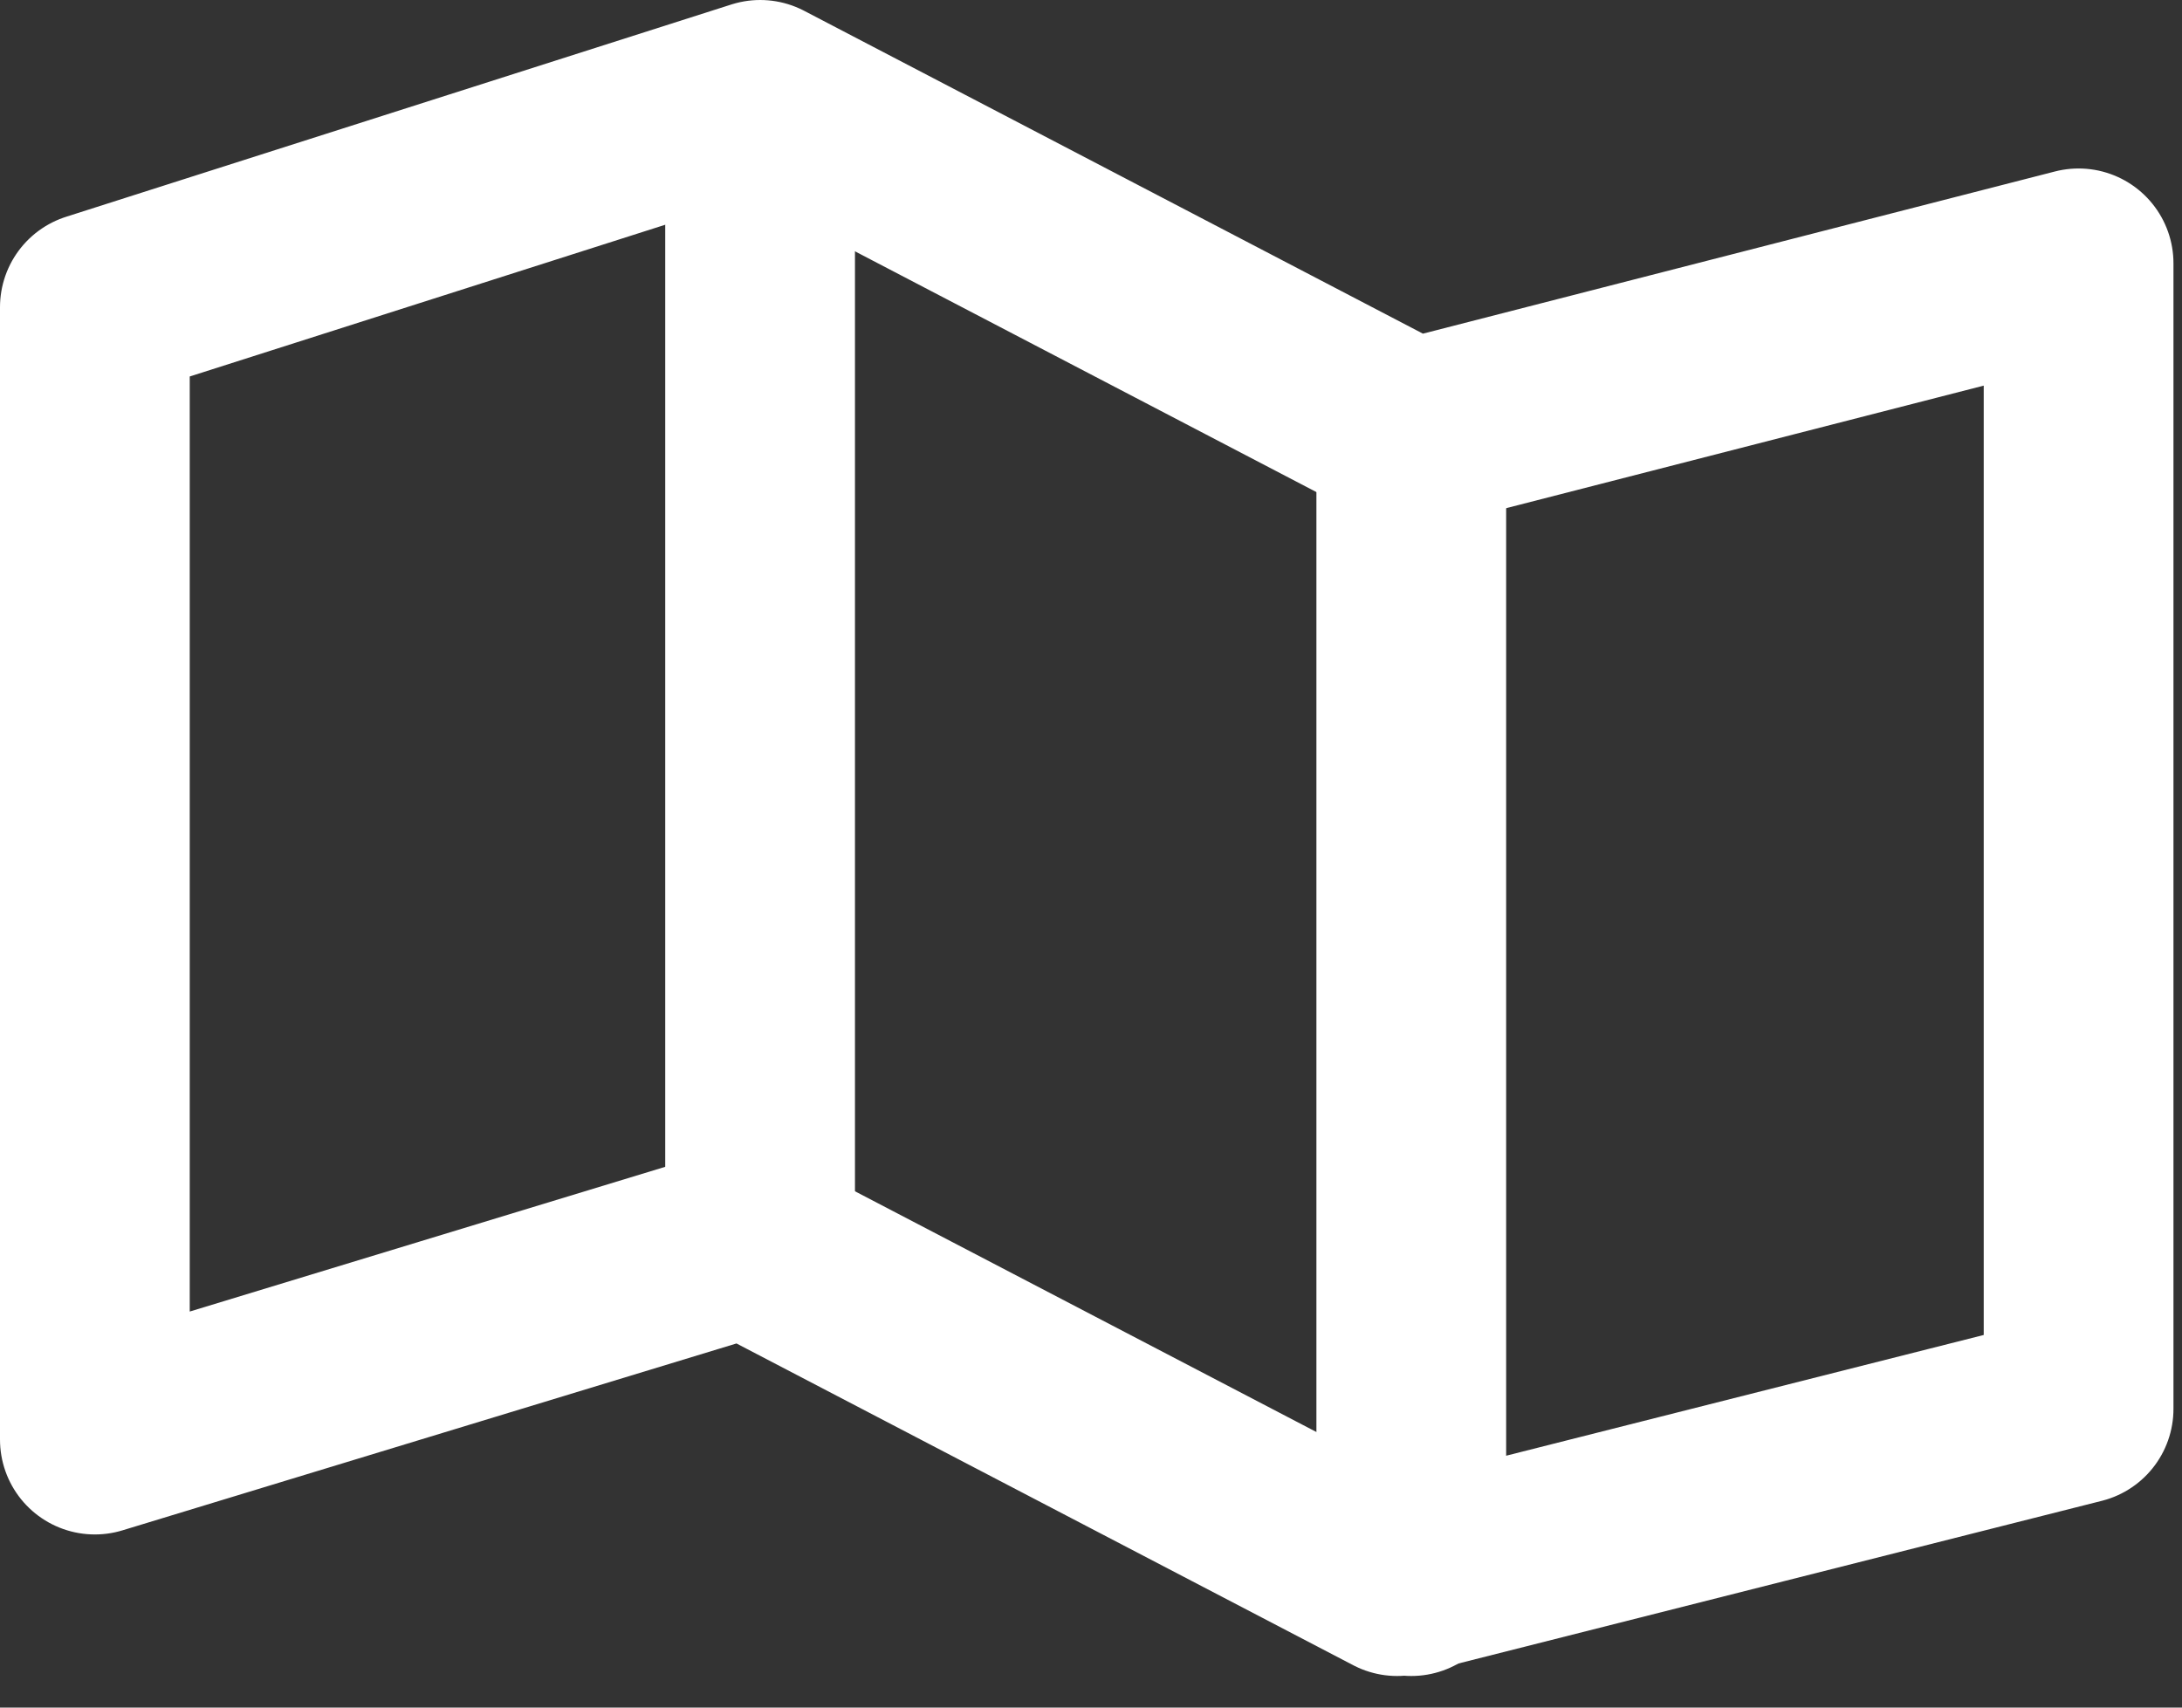
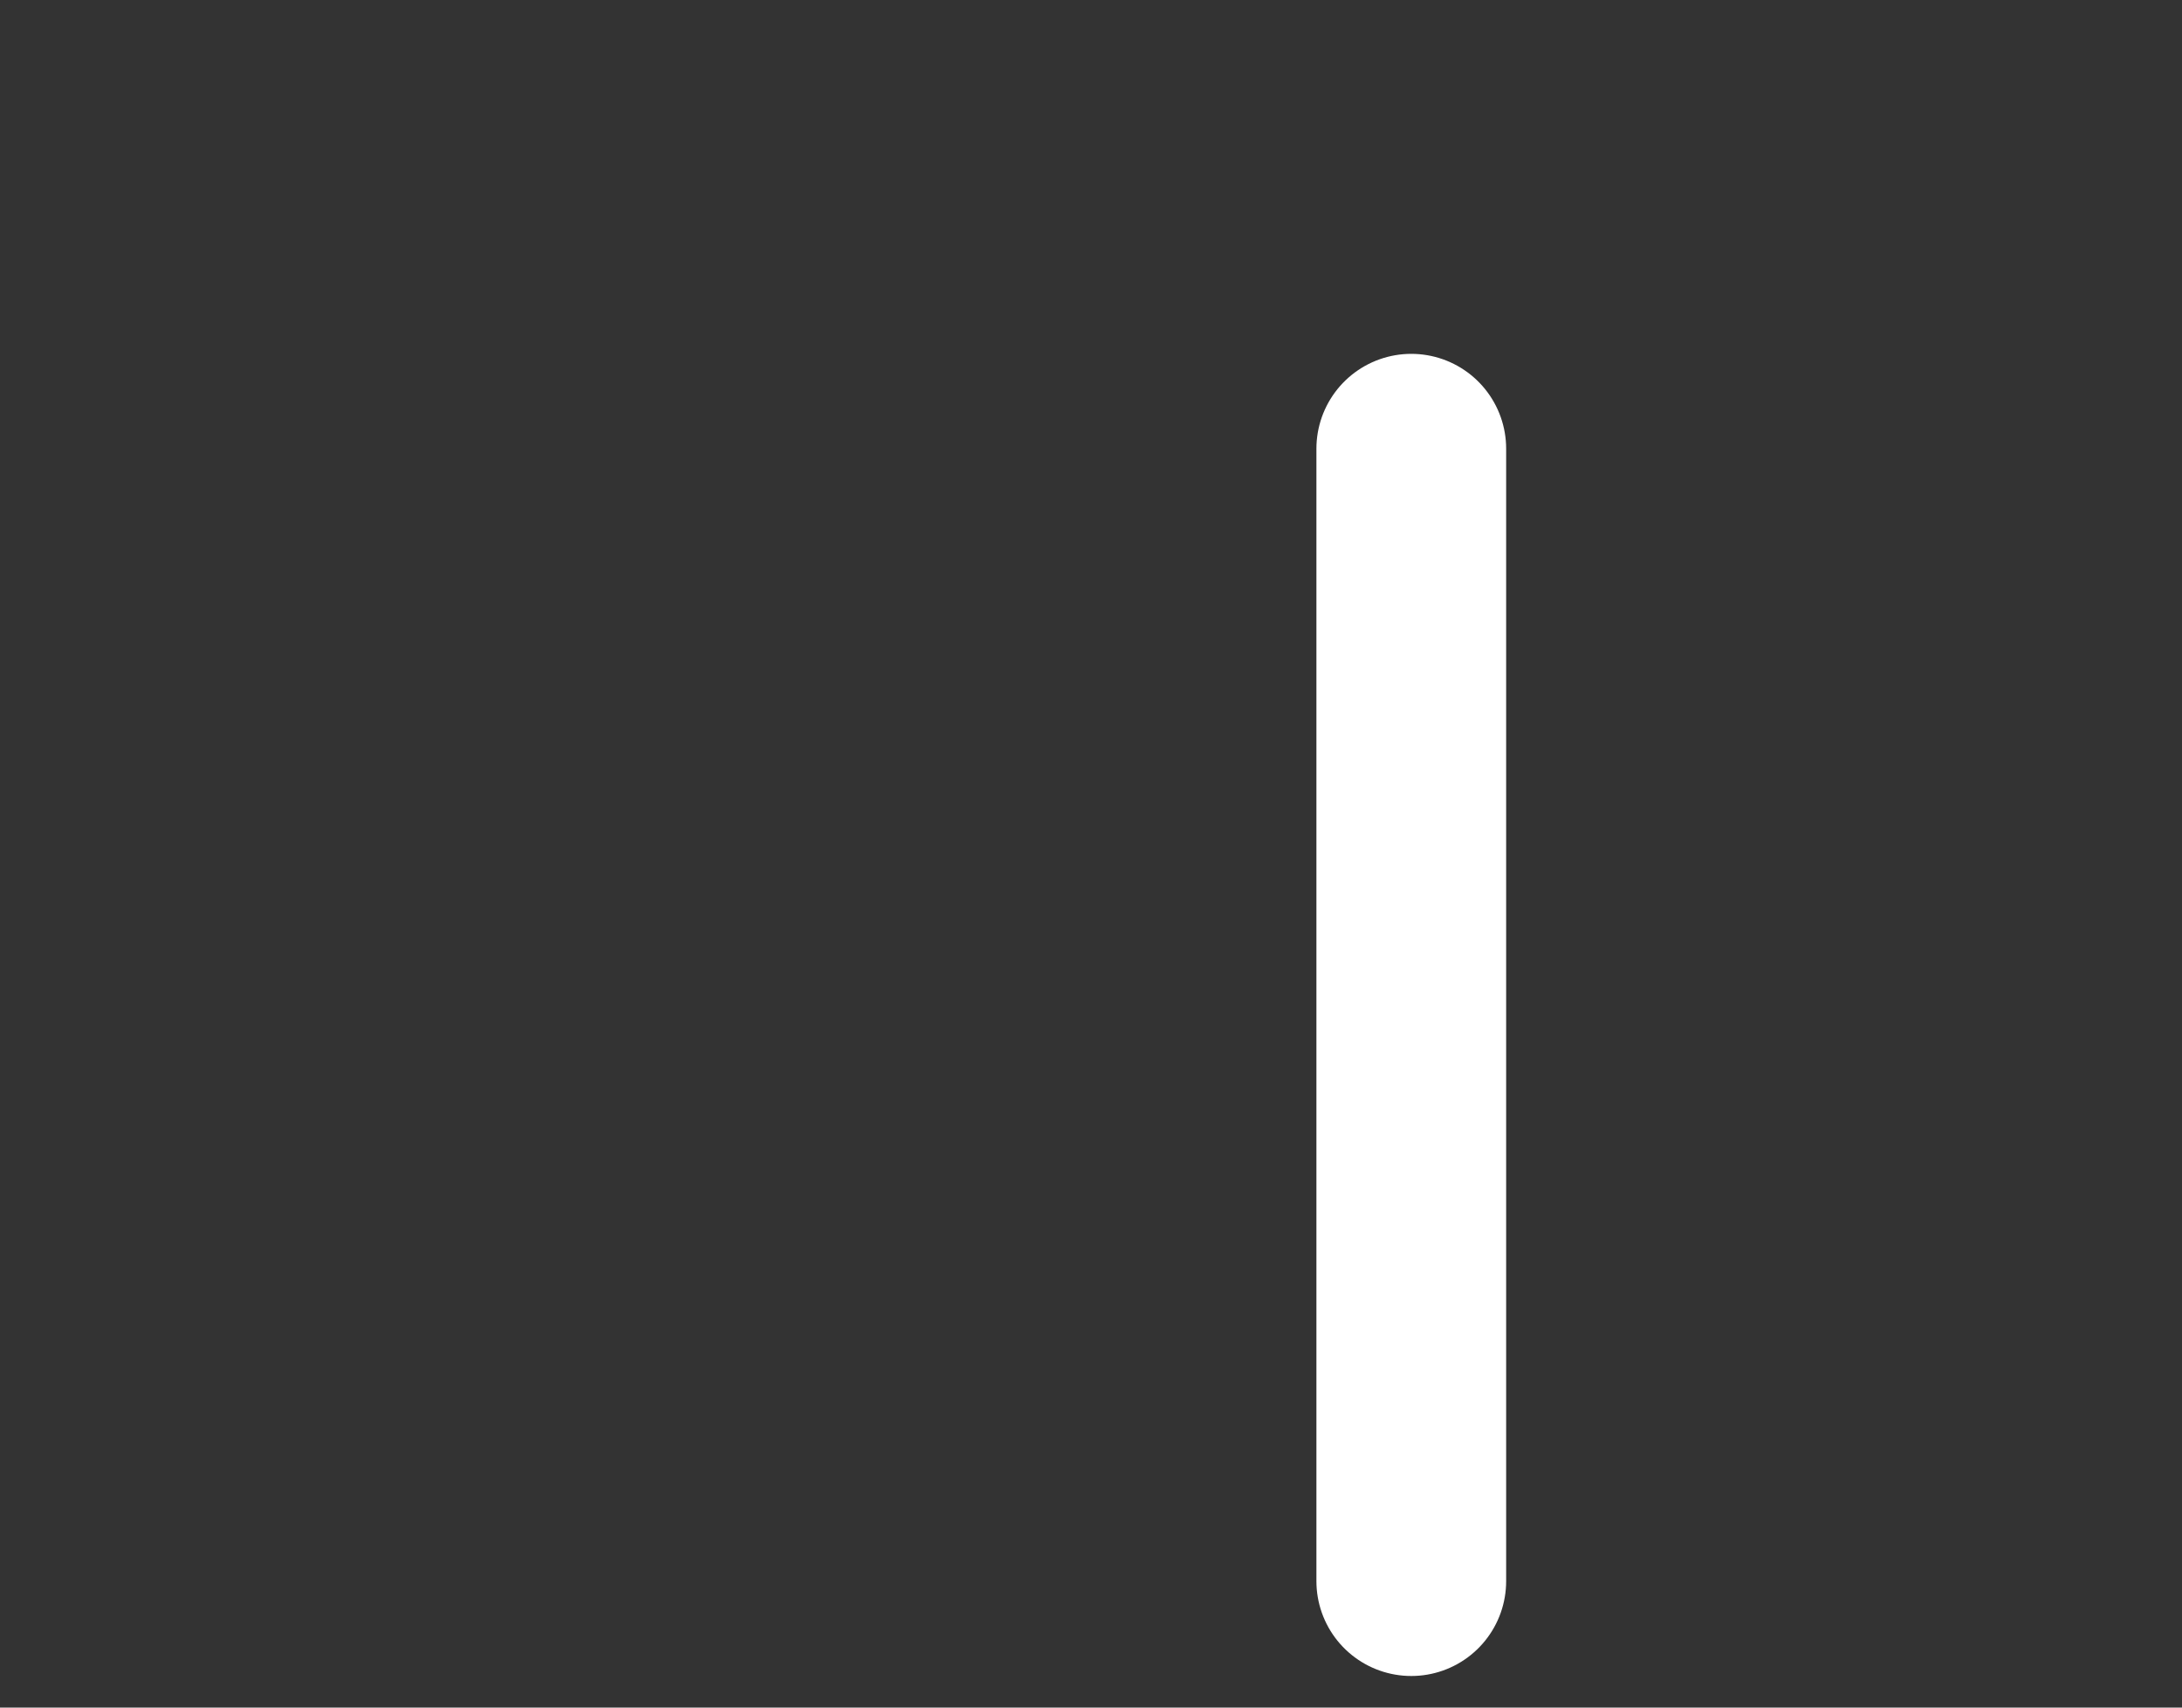
<svg xmlns="http://www.w3.org/2000/svg" width="23px" height="18px" viewBox="0 0 23 18" version="1.1">
  <rect x="0" y="0" width="23" height="18" fill="#333333" stroke="none" />
  <title>Map_header</title>
  <g id="-" stroke="none" stroke-width="1" fill="none" fill-rule="evenodd" stroke-linecap="round" stroke-linejoin="round">
    <g id="Header" transform="translate(-1415, -24)" stroke="#FFFFFF" stroke-width="2">
      <g id="Map_header" transform="translate(1416, 25)">
-         <polygon id="Stroke-1" points="-0 2.238 -0 14.175 6.863 12.086 13.727 15.667 20.91 13.851 20.91 1.776 13.876 3.581 7.013 -0" />
-         <line x1="7.012" y1="1" x2="7.012" y2="11.936" id="Stroke-3" />
        <line x1="13.876" y1="3.73" x2="13.876" y2="15.667" id="Stroke-5" />
      </g>
    </g>
  </g>
</svg>